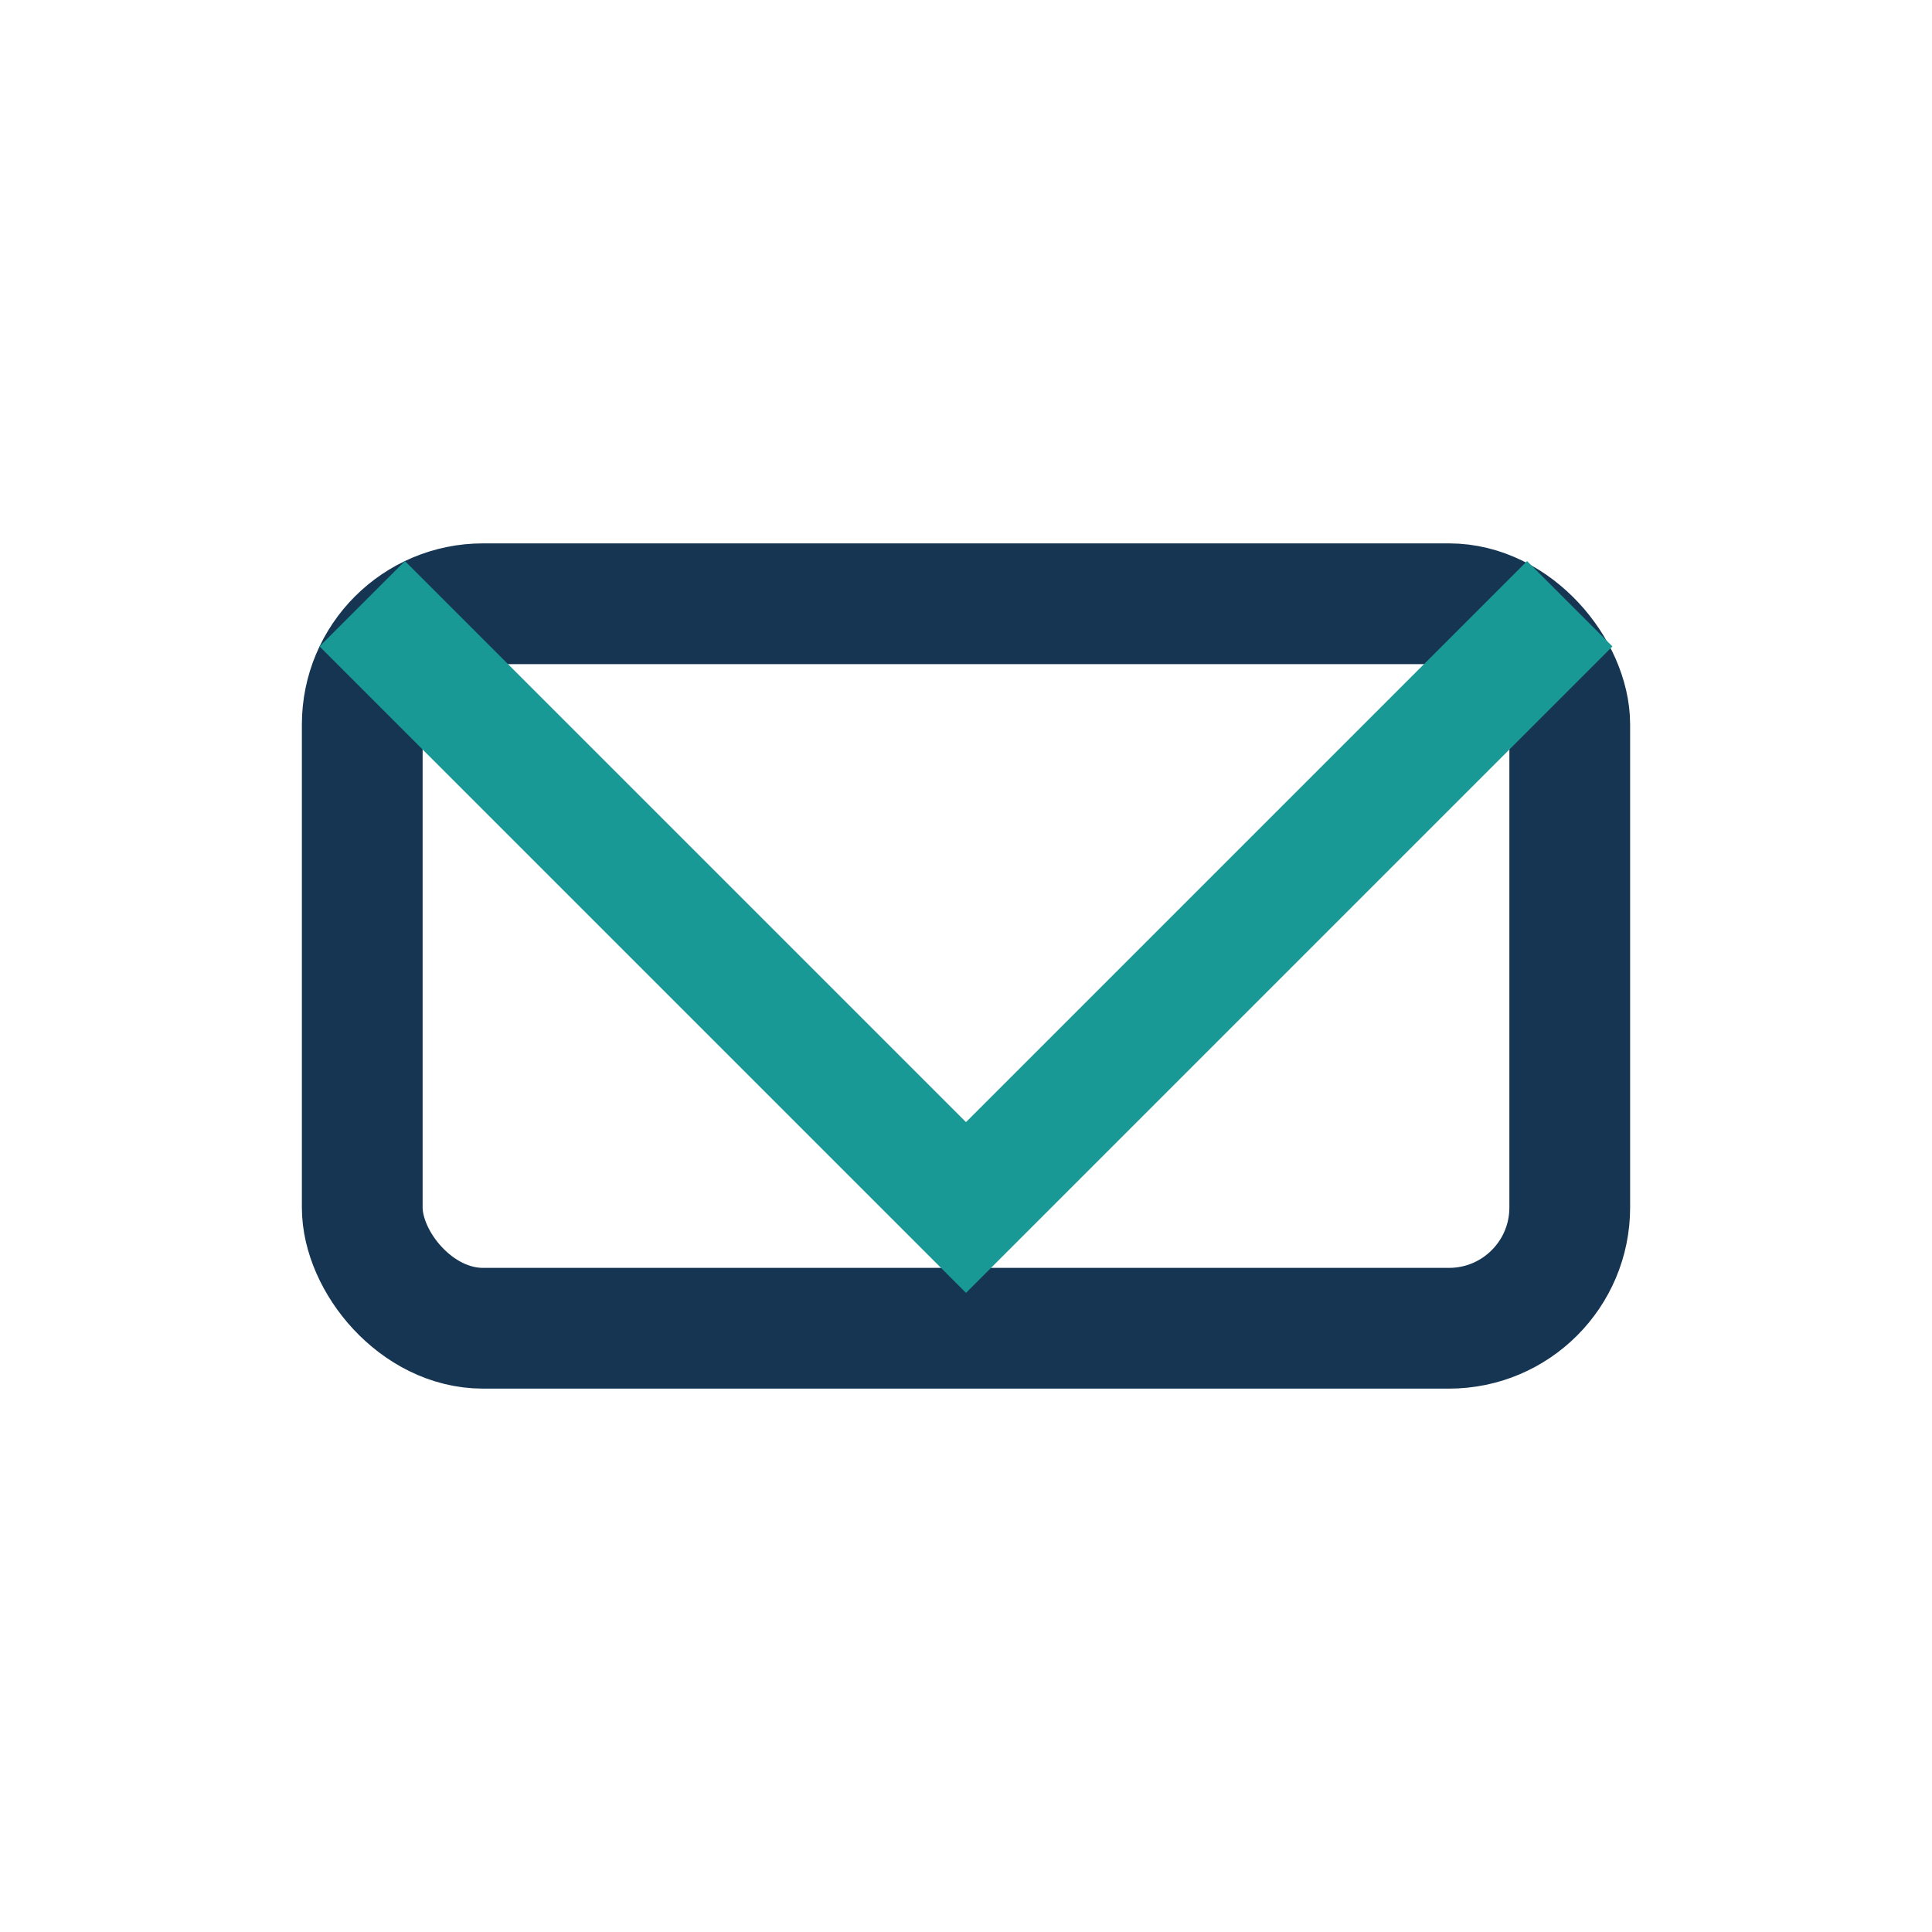
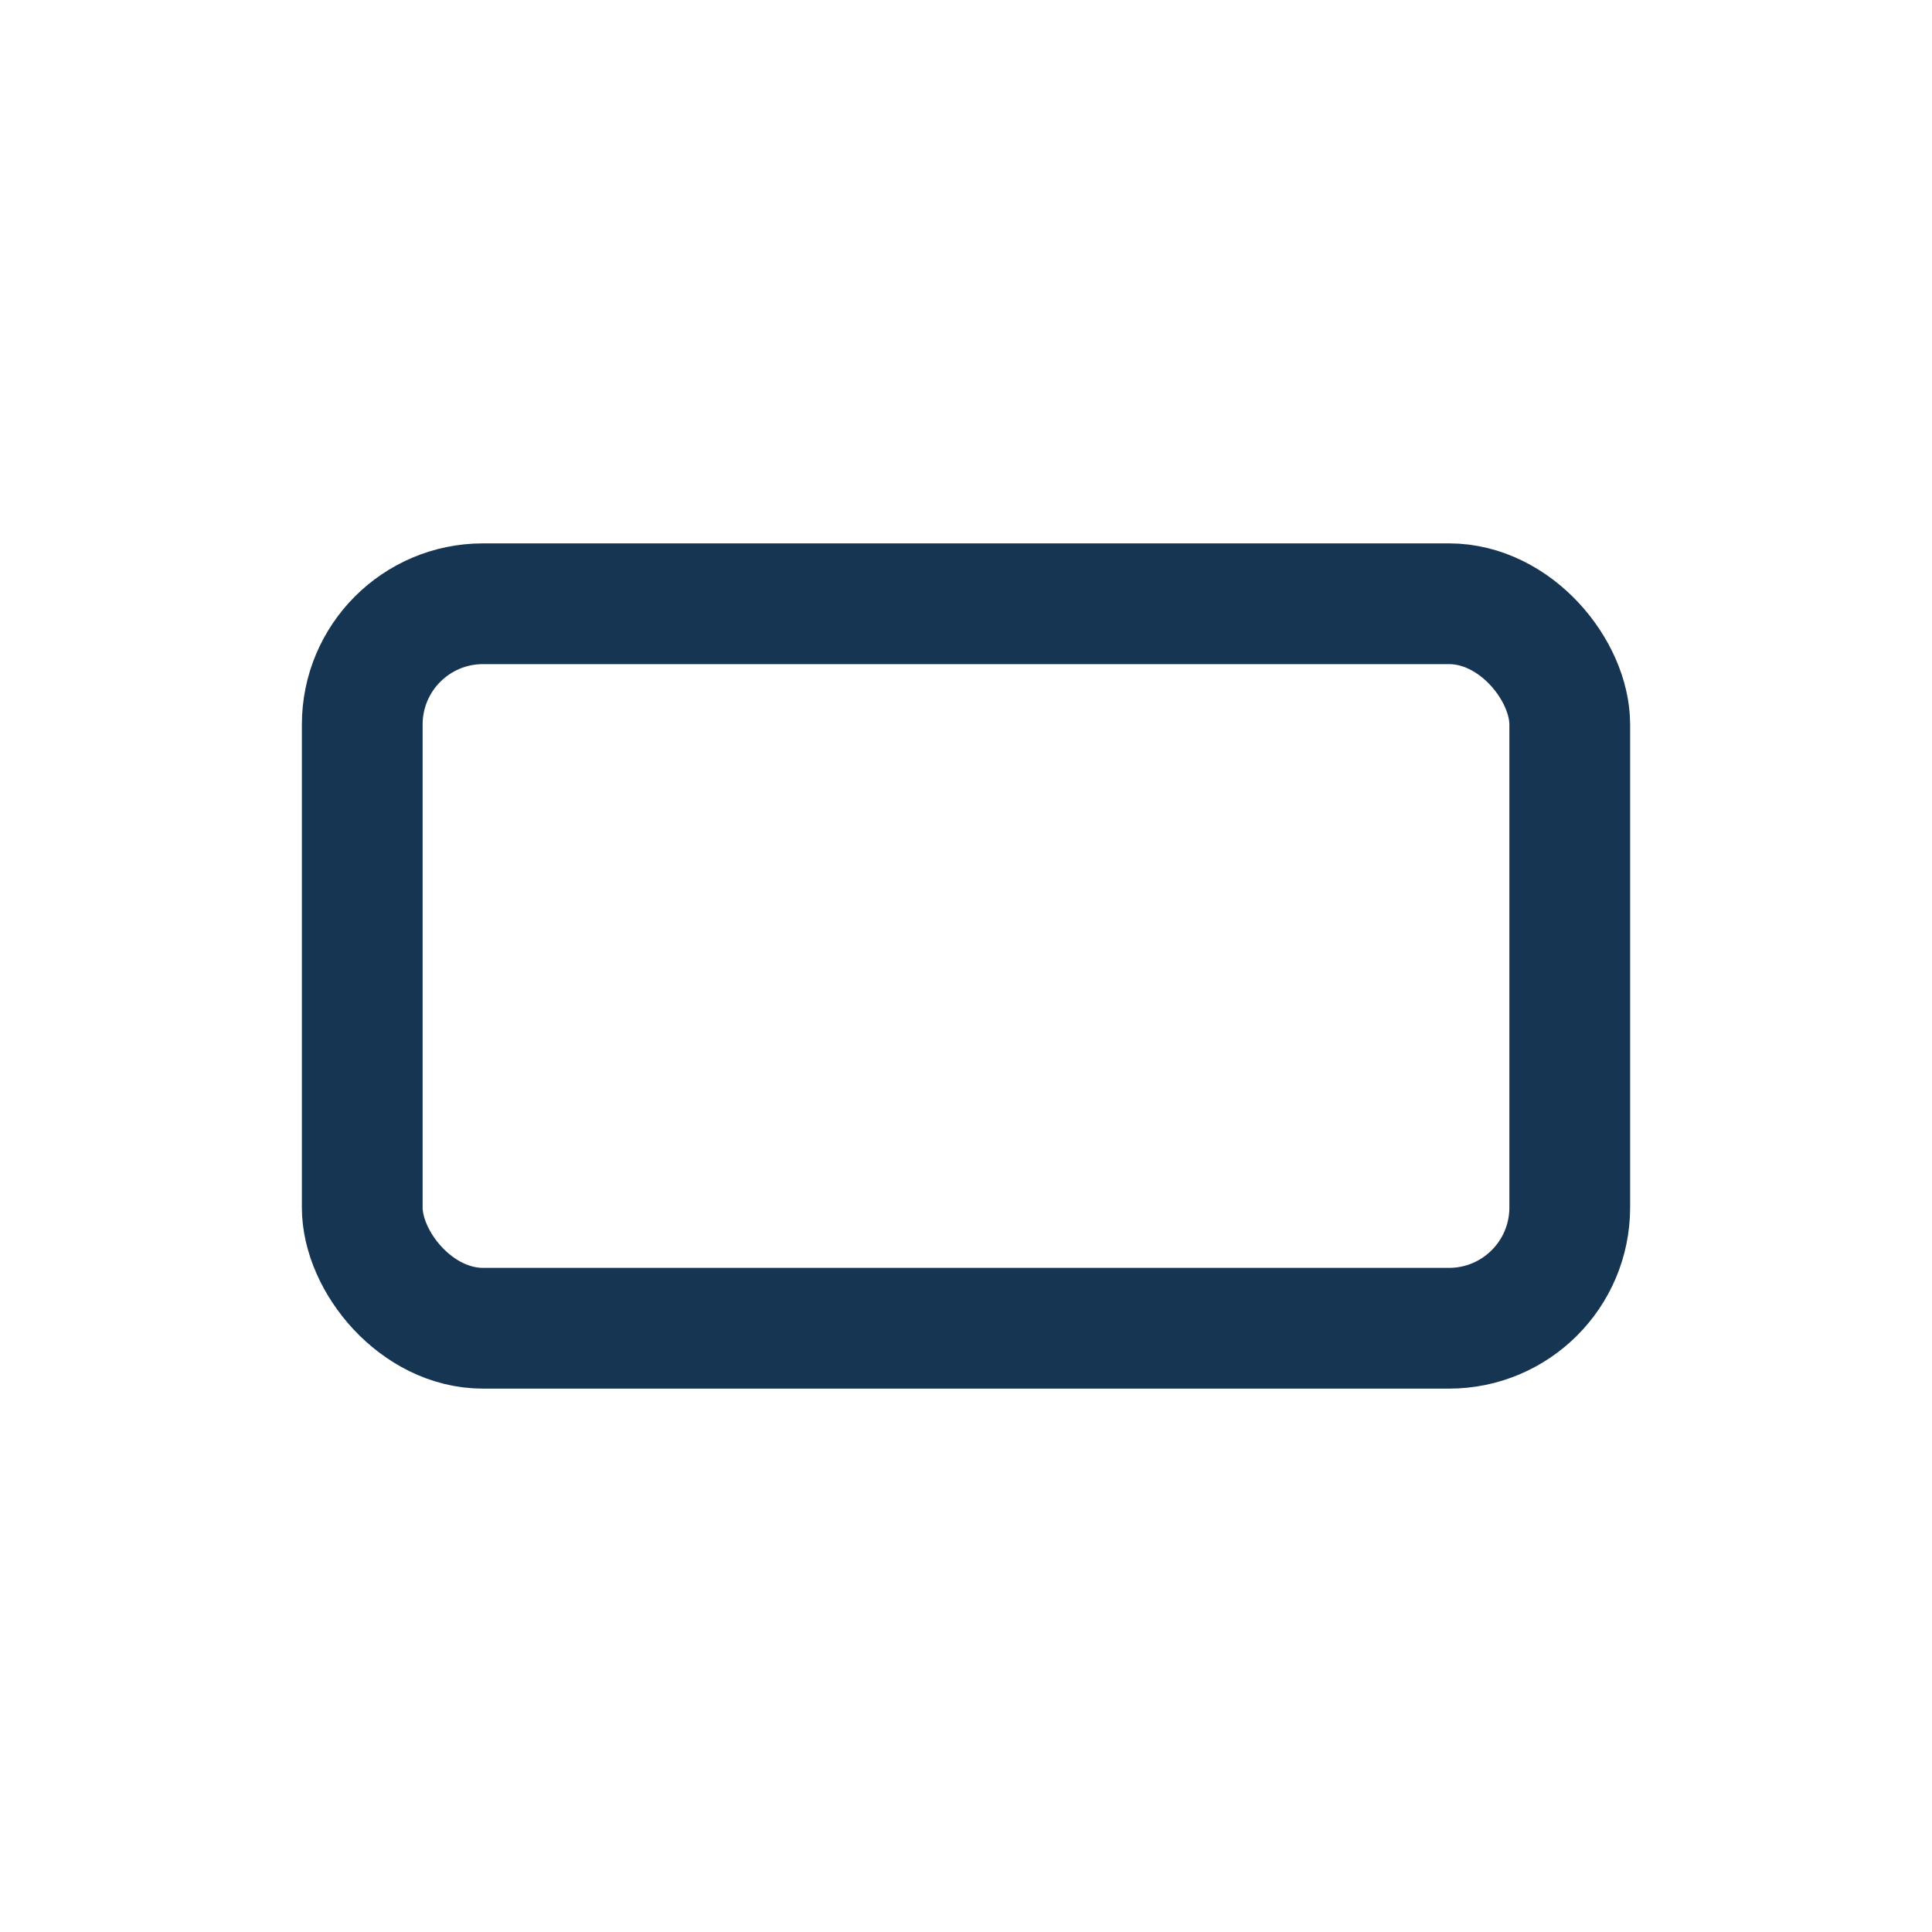
<svg xmlns="http://www.w3.org/2000/svg" width="32" height="32" viewBox="0 0 32 32">
  <rect x="6" y="10" width="20" height="12" rx="2" fill="none" stroke="#163553" stroke-width="2" />
-   <path d="M6 10L16 20L26 10" fill="none" stroke="#199996" stroke-width="2" />
</svg>